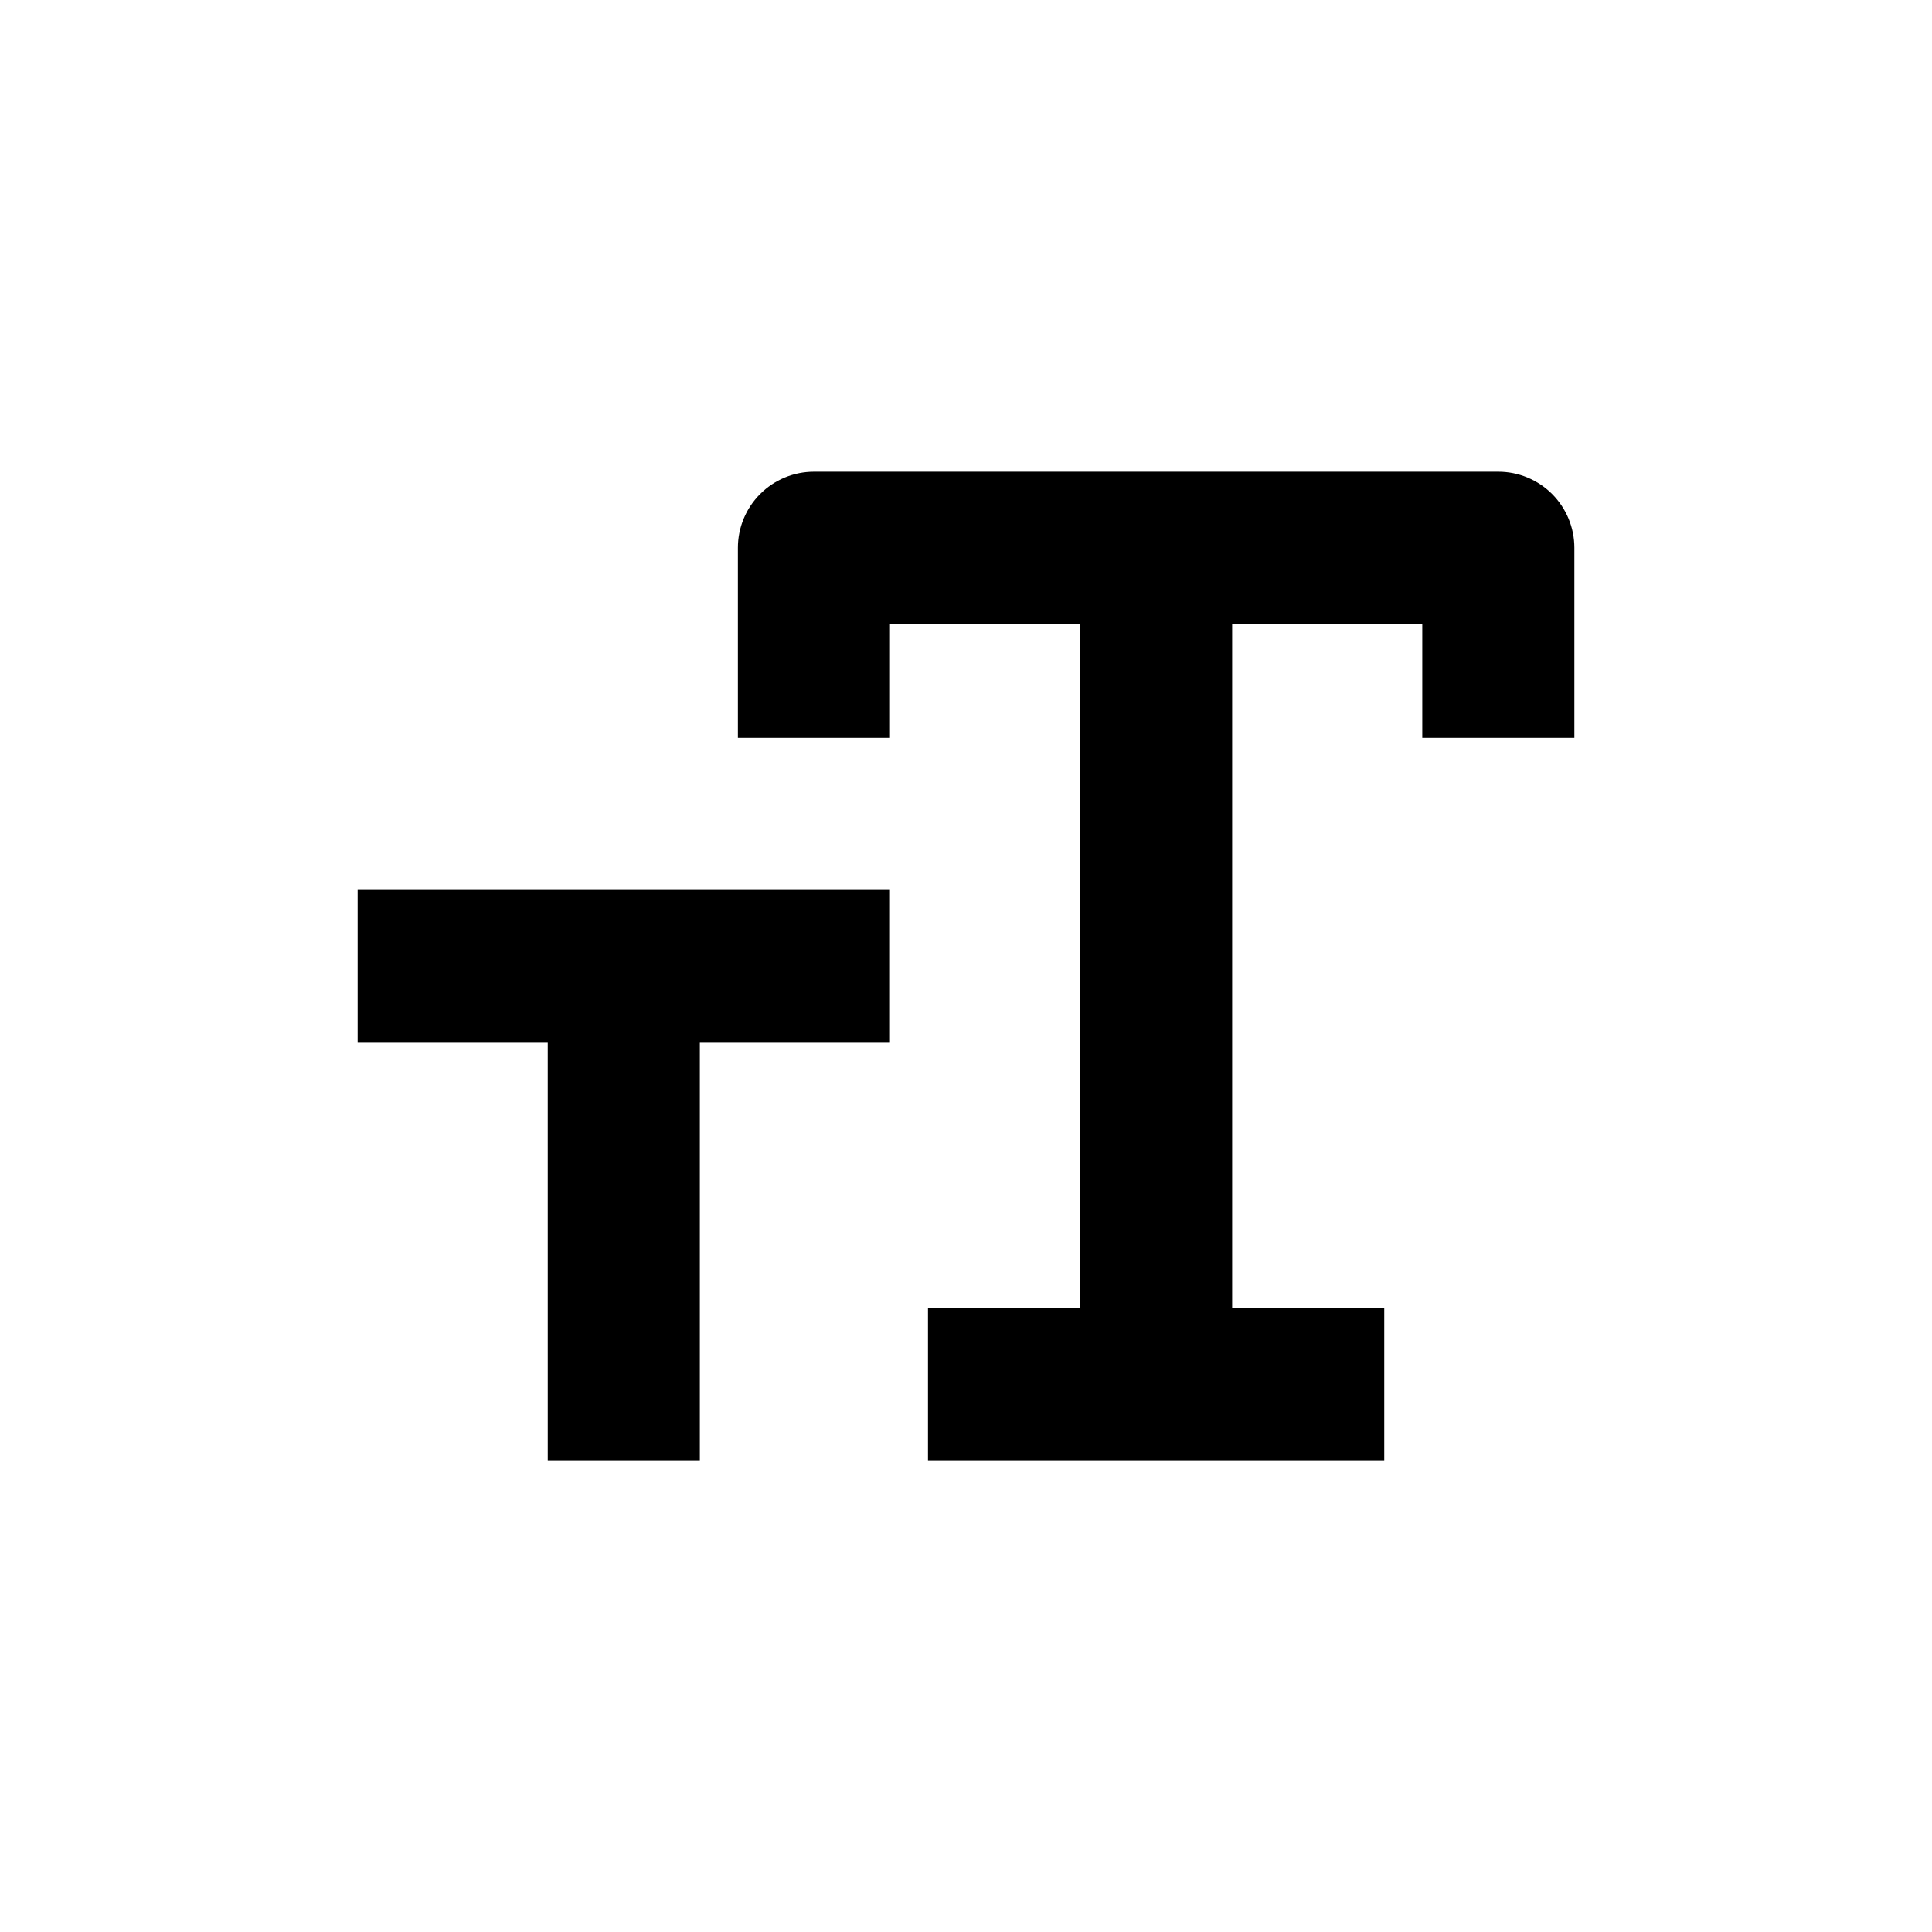
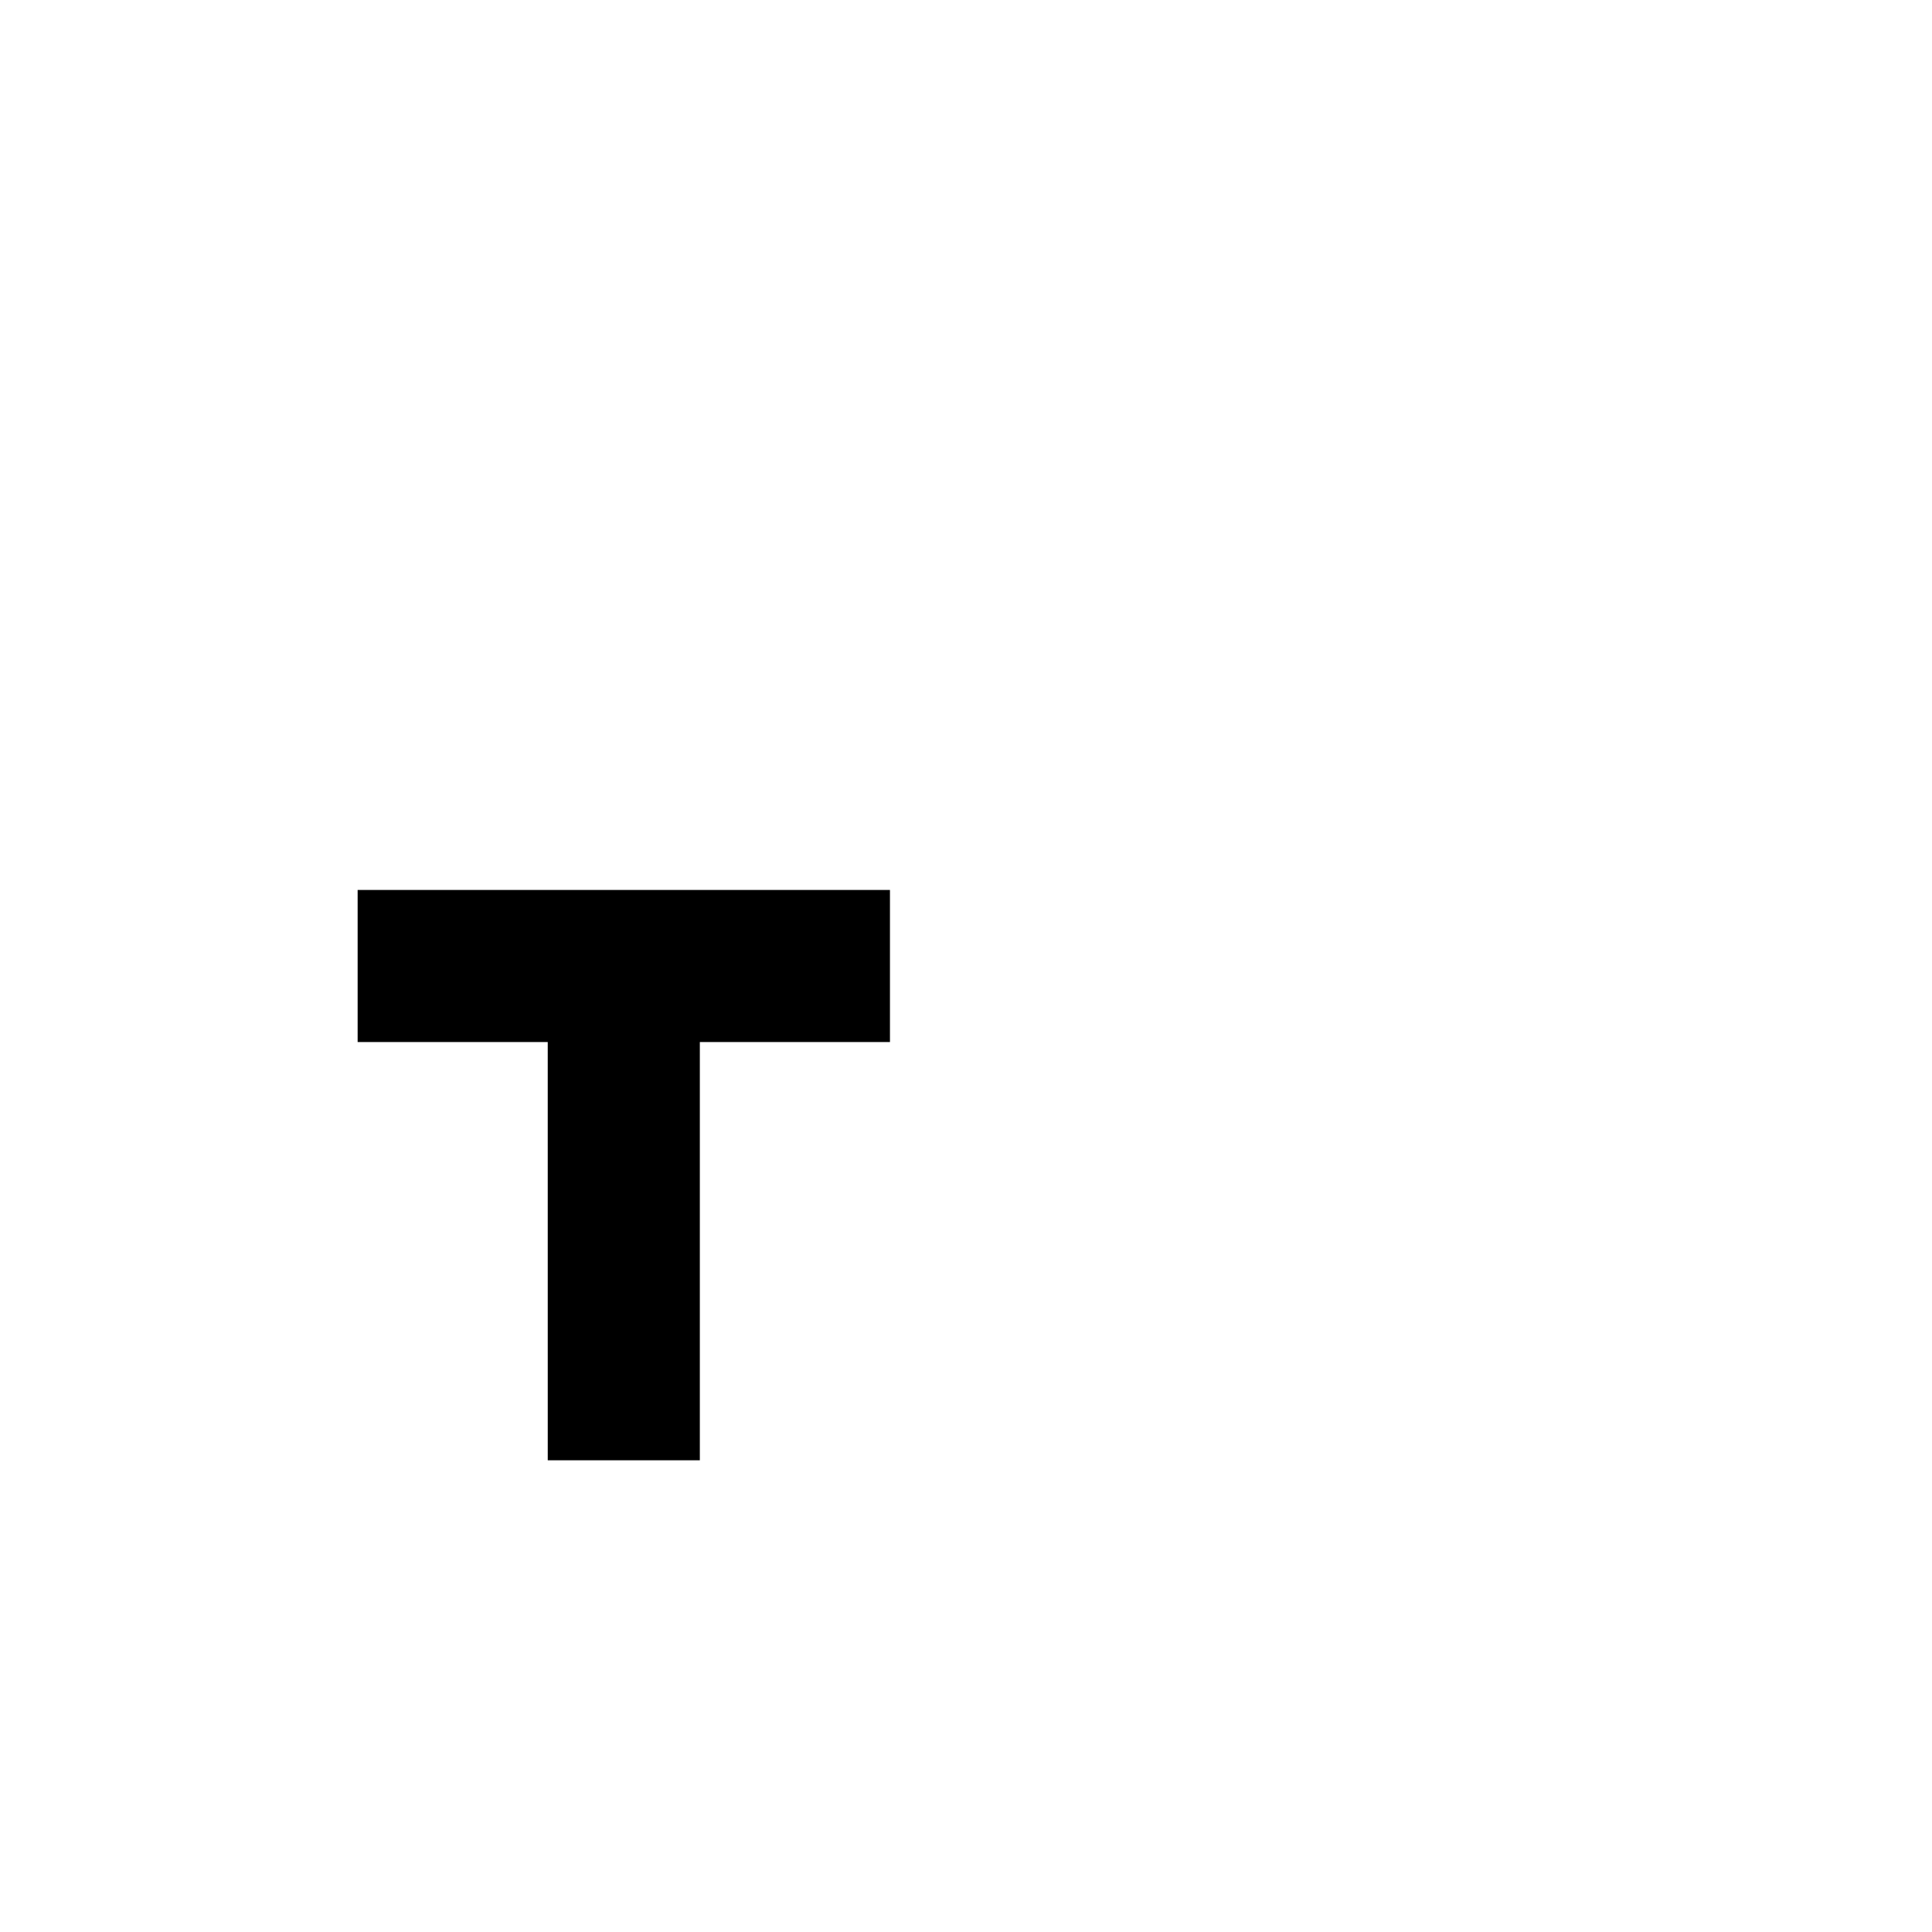
<svg xmlns="http://www.w3.org/2000/svg" fill="#000000" width="800px" height="800px" version="1.1" viewBox="144 144 512 512">
  <g>
-     <path d="m510.84 530.99v-40.305h-40.305v-181.37h50.383v30.23h40.305v-50.383c0-5.344-2.125-10.469-5.902-14.25-3.781-3.777-8.906-5.902-14.25-5.902h-181.37c-5.348 0-10.473 2.125-14.25 5.902-3.781 3.781-5.902 8.906-5.902 14.25v50.383h40.305v-30.23h50.379v181.37h-40.305v40.305z" />
    <path d="m289.16 530.99h40.305v-110.84h50.383v-40.305h-141.07v40.305h50.379z" />
  </g>
</svg>